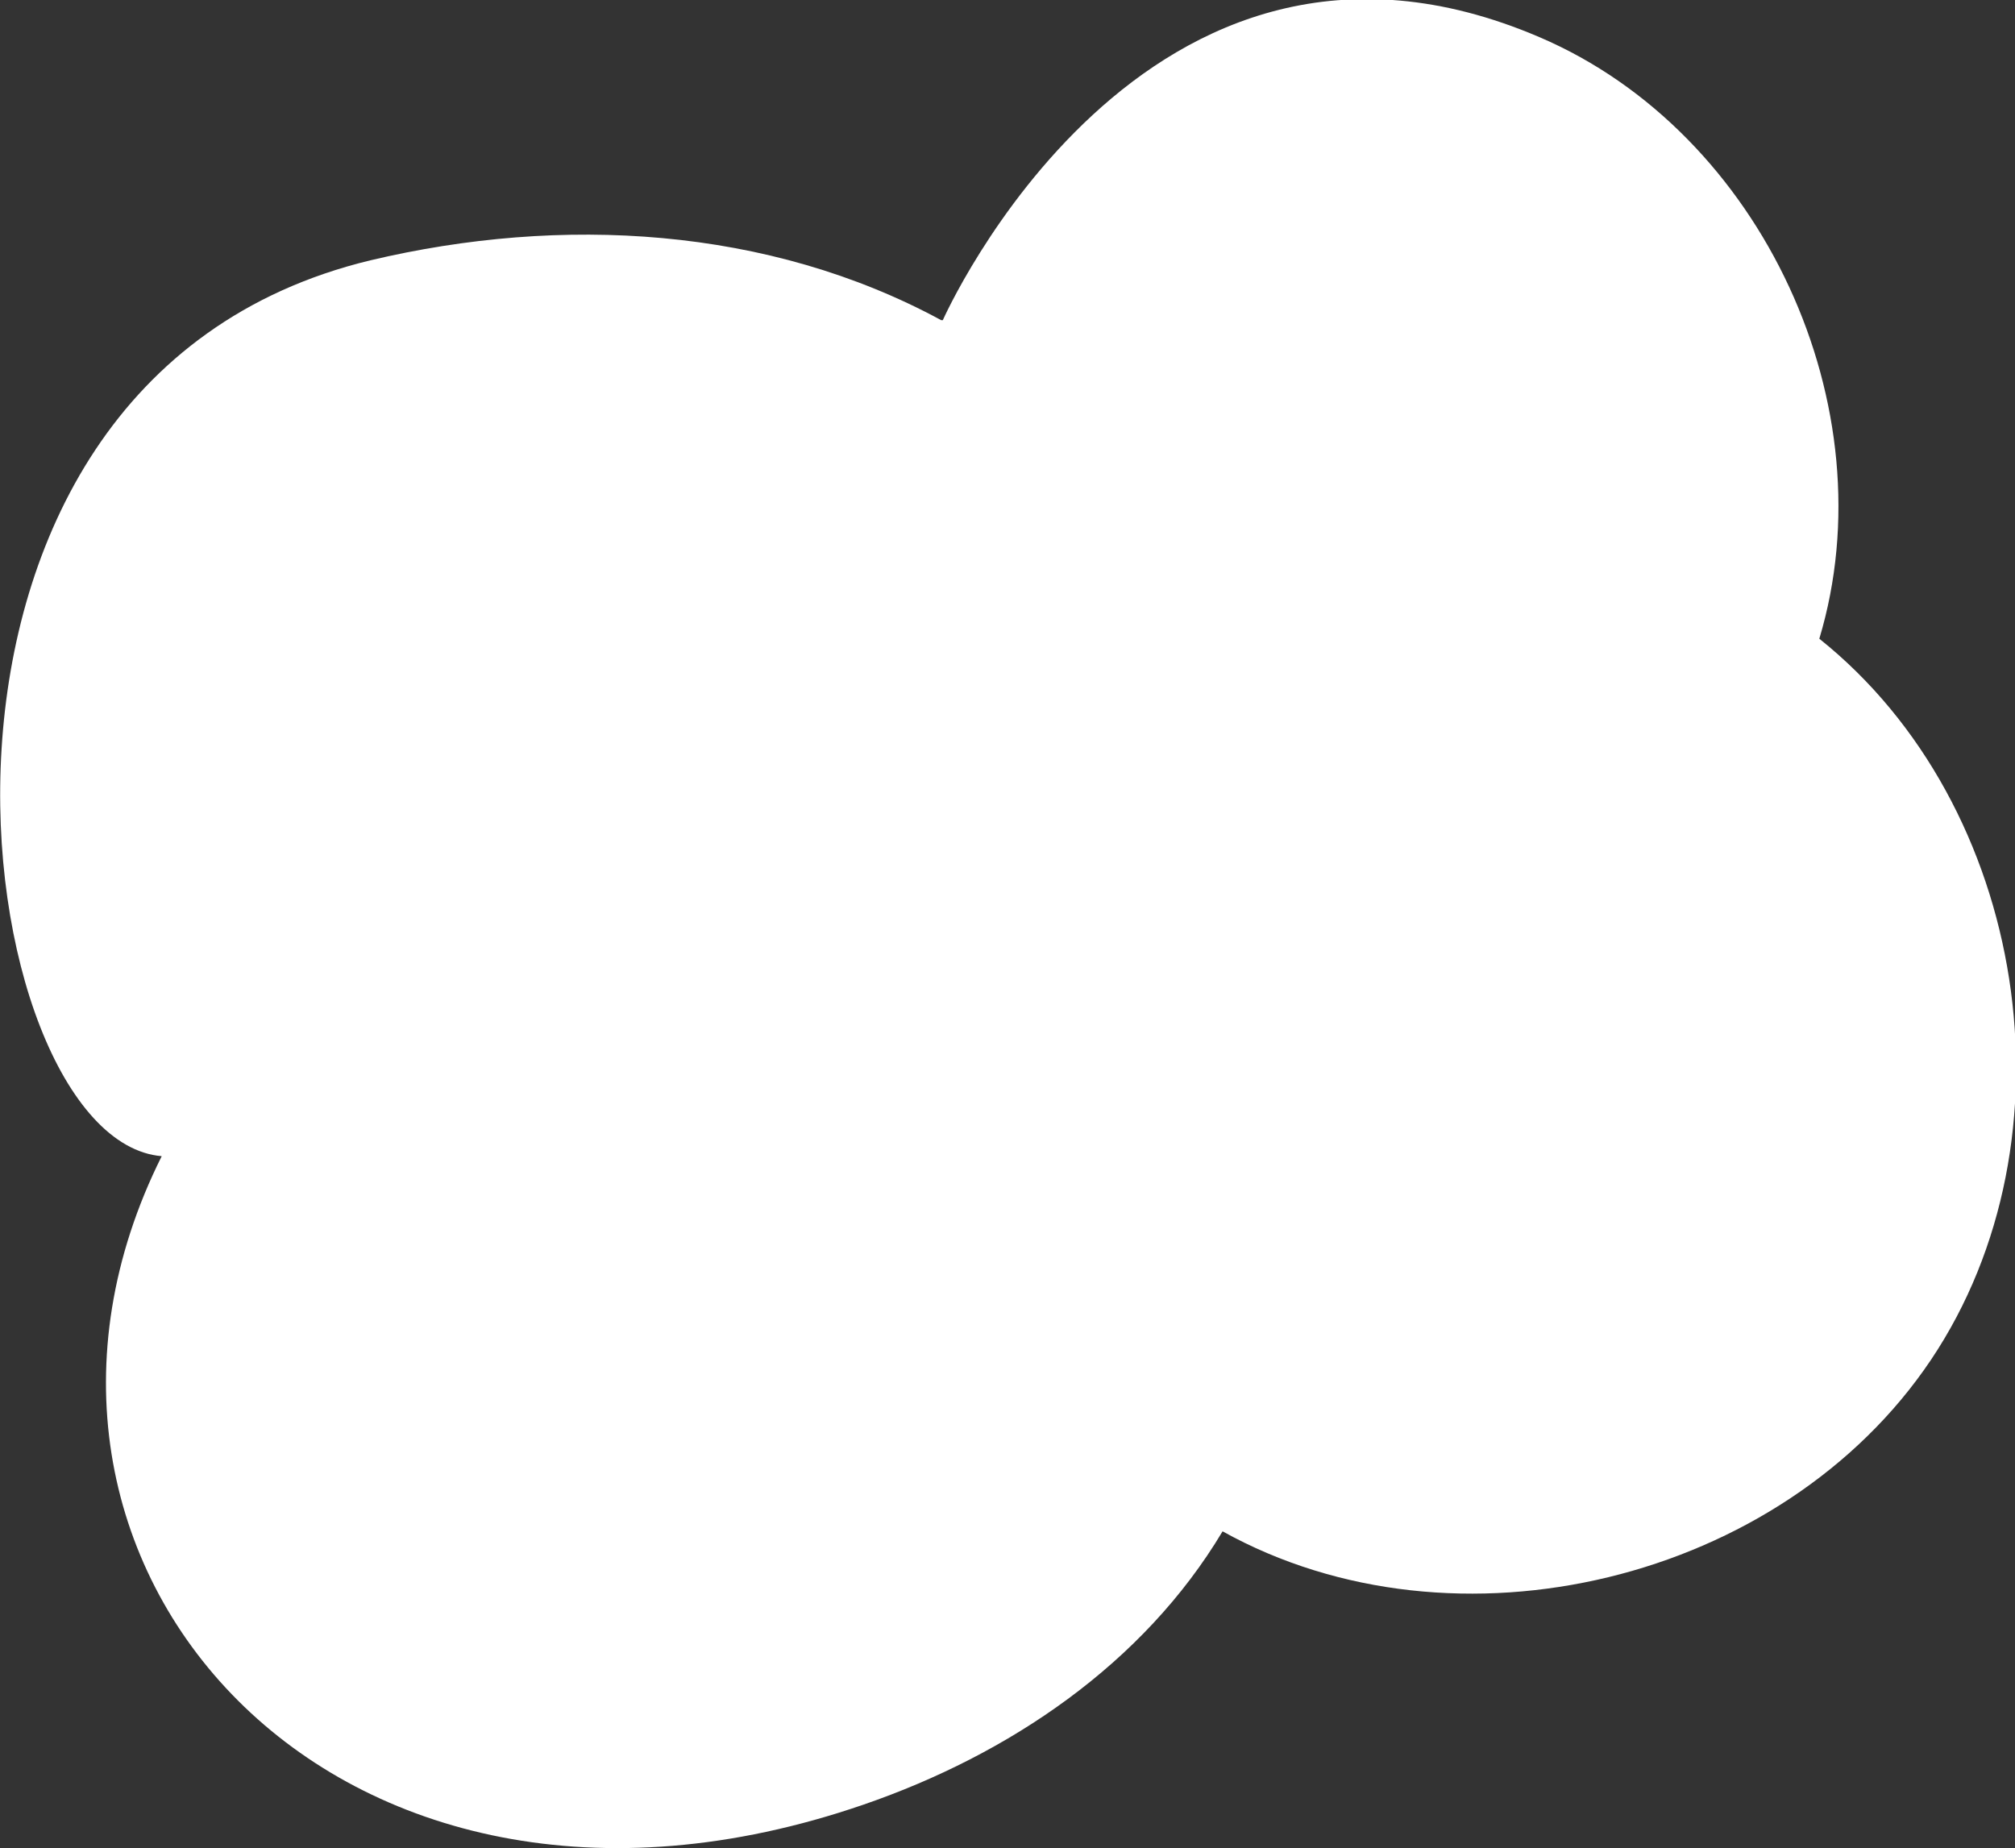
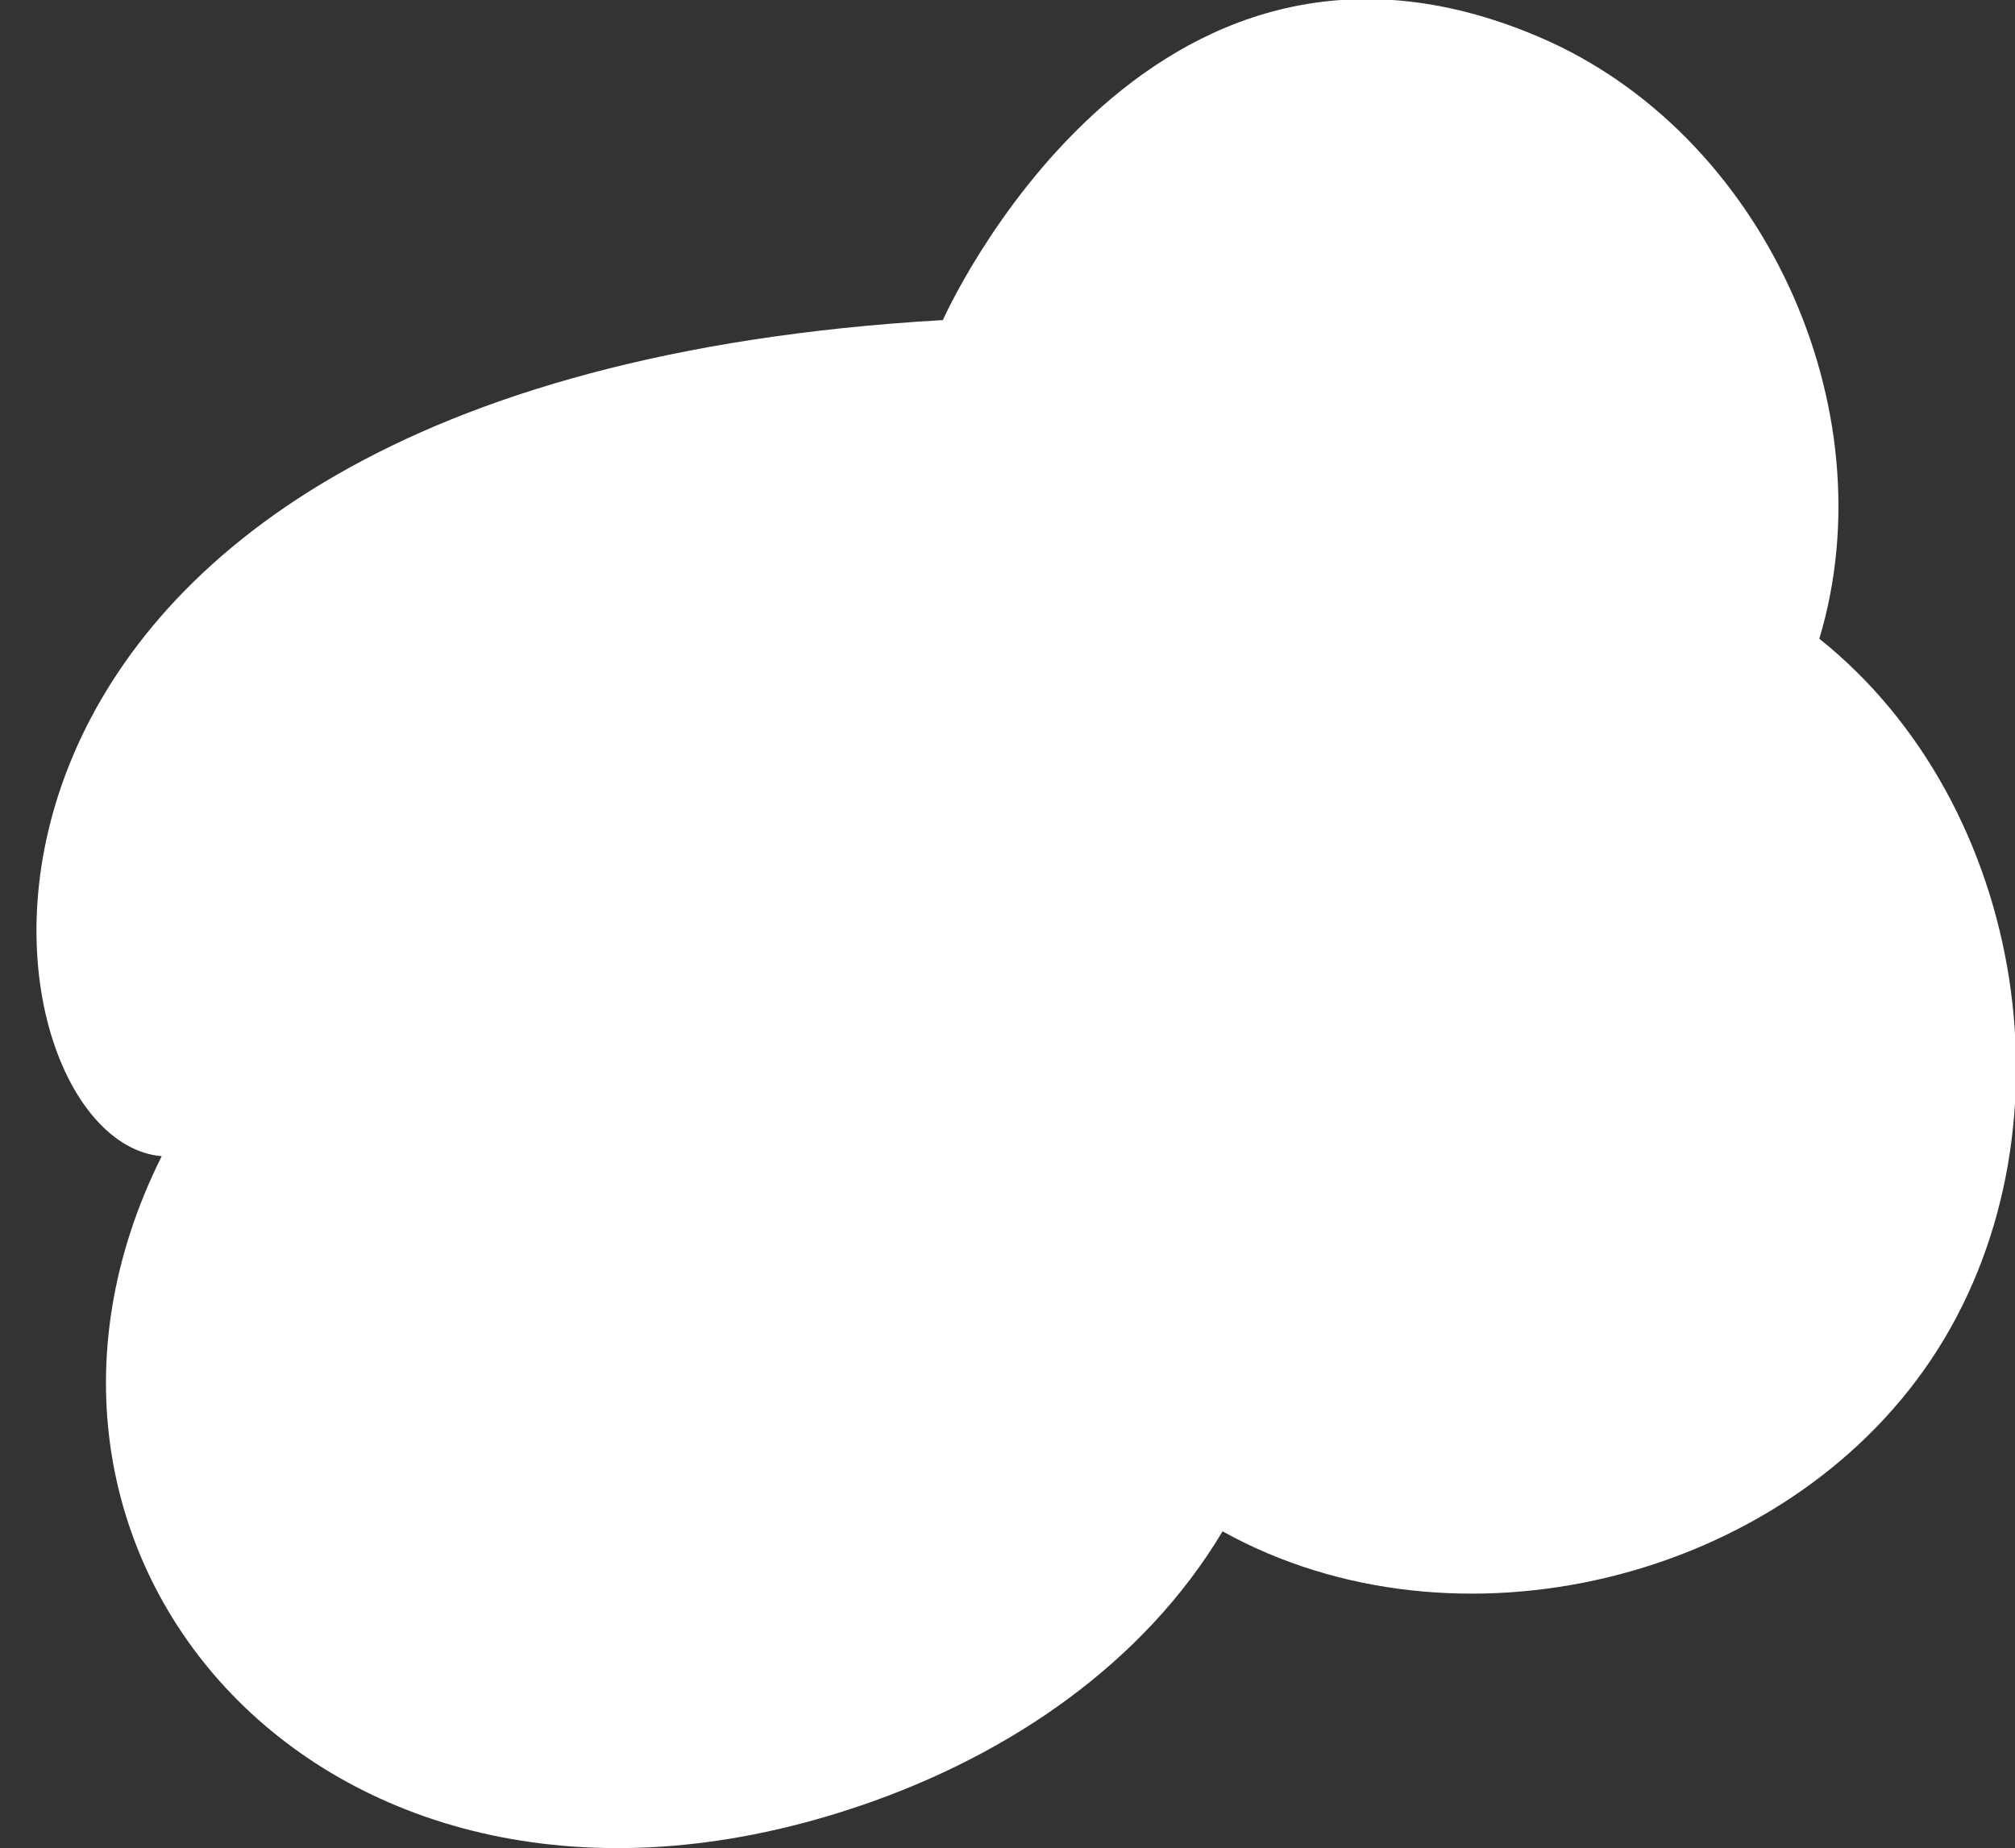
<svg xmlns="http://www.w3.org/2000/svg" id="_レイヤー_2" data-name="レイヤー 2" viewBox="0 0 12.46 11.43">
  <rect x="0" y="0" width="12.46" height="11.43" fill="#333333" stroke="none" />
  <defs>
    <style>
      .cls-1 {
        fill: #fff;
      }
    </style>
  </defs>
  <g id="_レイヤー3" data-name="レイヤー3">
-     <path class="cls-1" d="M5.82,1.98c-1.07-.58-2.35-.65-3.53-.37C-.86,2.37-.21,7.05,1,7.15c-1.25,2.5,1.06,5.14,4.34,4.01.9-.31,1.73-.87,2.22-1.69,1.44.8,3.46.31,4.38-1.06s.6-3.43-.69-4.46c.43-1.43-.35-3.13-1.73-3.72-2.45-1.05-3.69,1.75-3.69,1.75Z" />
+     <path class="cls-1" d="M5.82,1.98C-.86,2.37-.21,7.05,1,7.15c-1.25,2.5,1.06,5.14,4.34,4.01.9-.31,1.73-.87,2.22-1.69,1.44.8,3.46.31,4.38-1.06s.6-3.43-.69-4.46c.43-1.43-.35-3.13-1.73-3.72-2.45-1.05-3.69,1.75-3.69,1.75Z" />
  </g>
</svg>